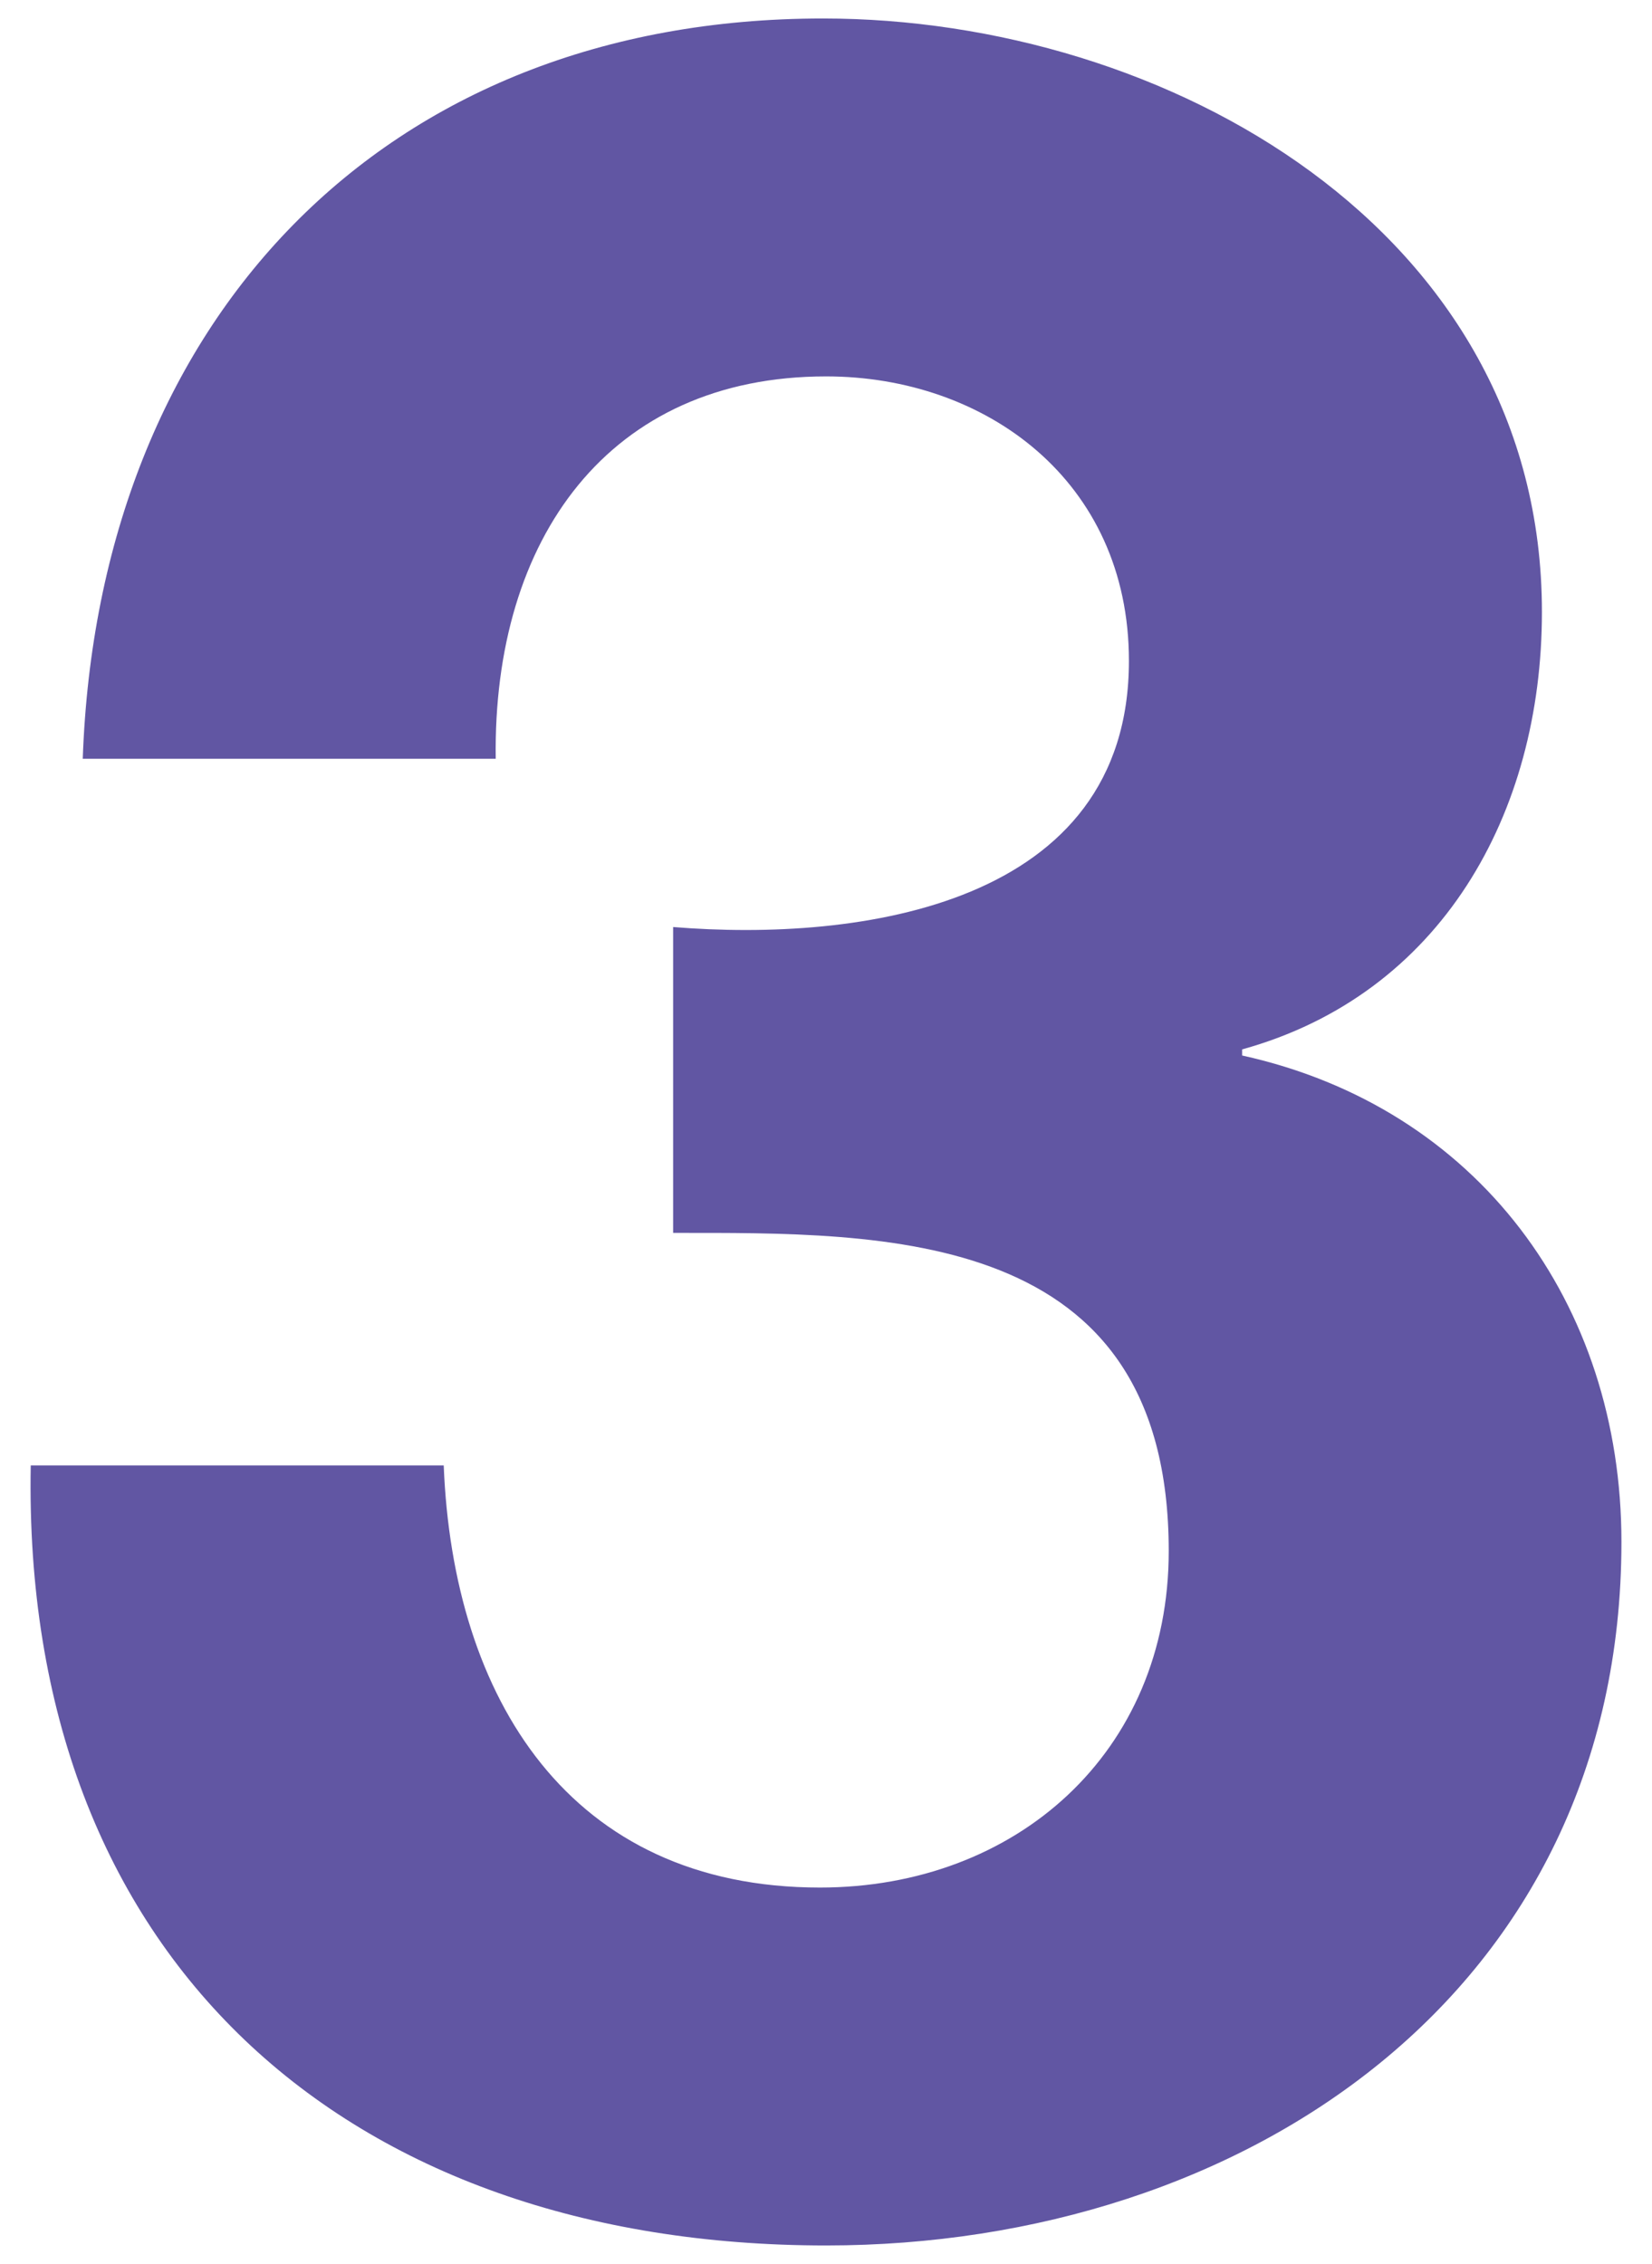
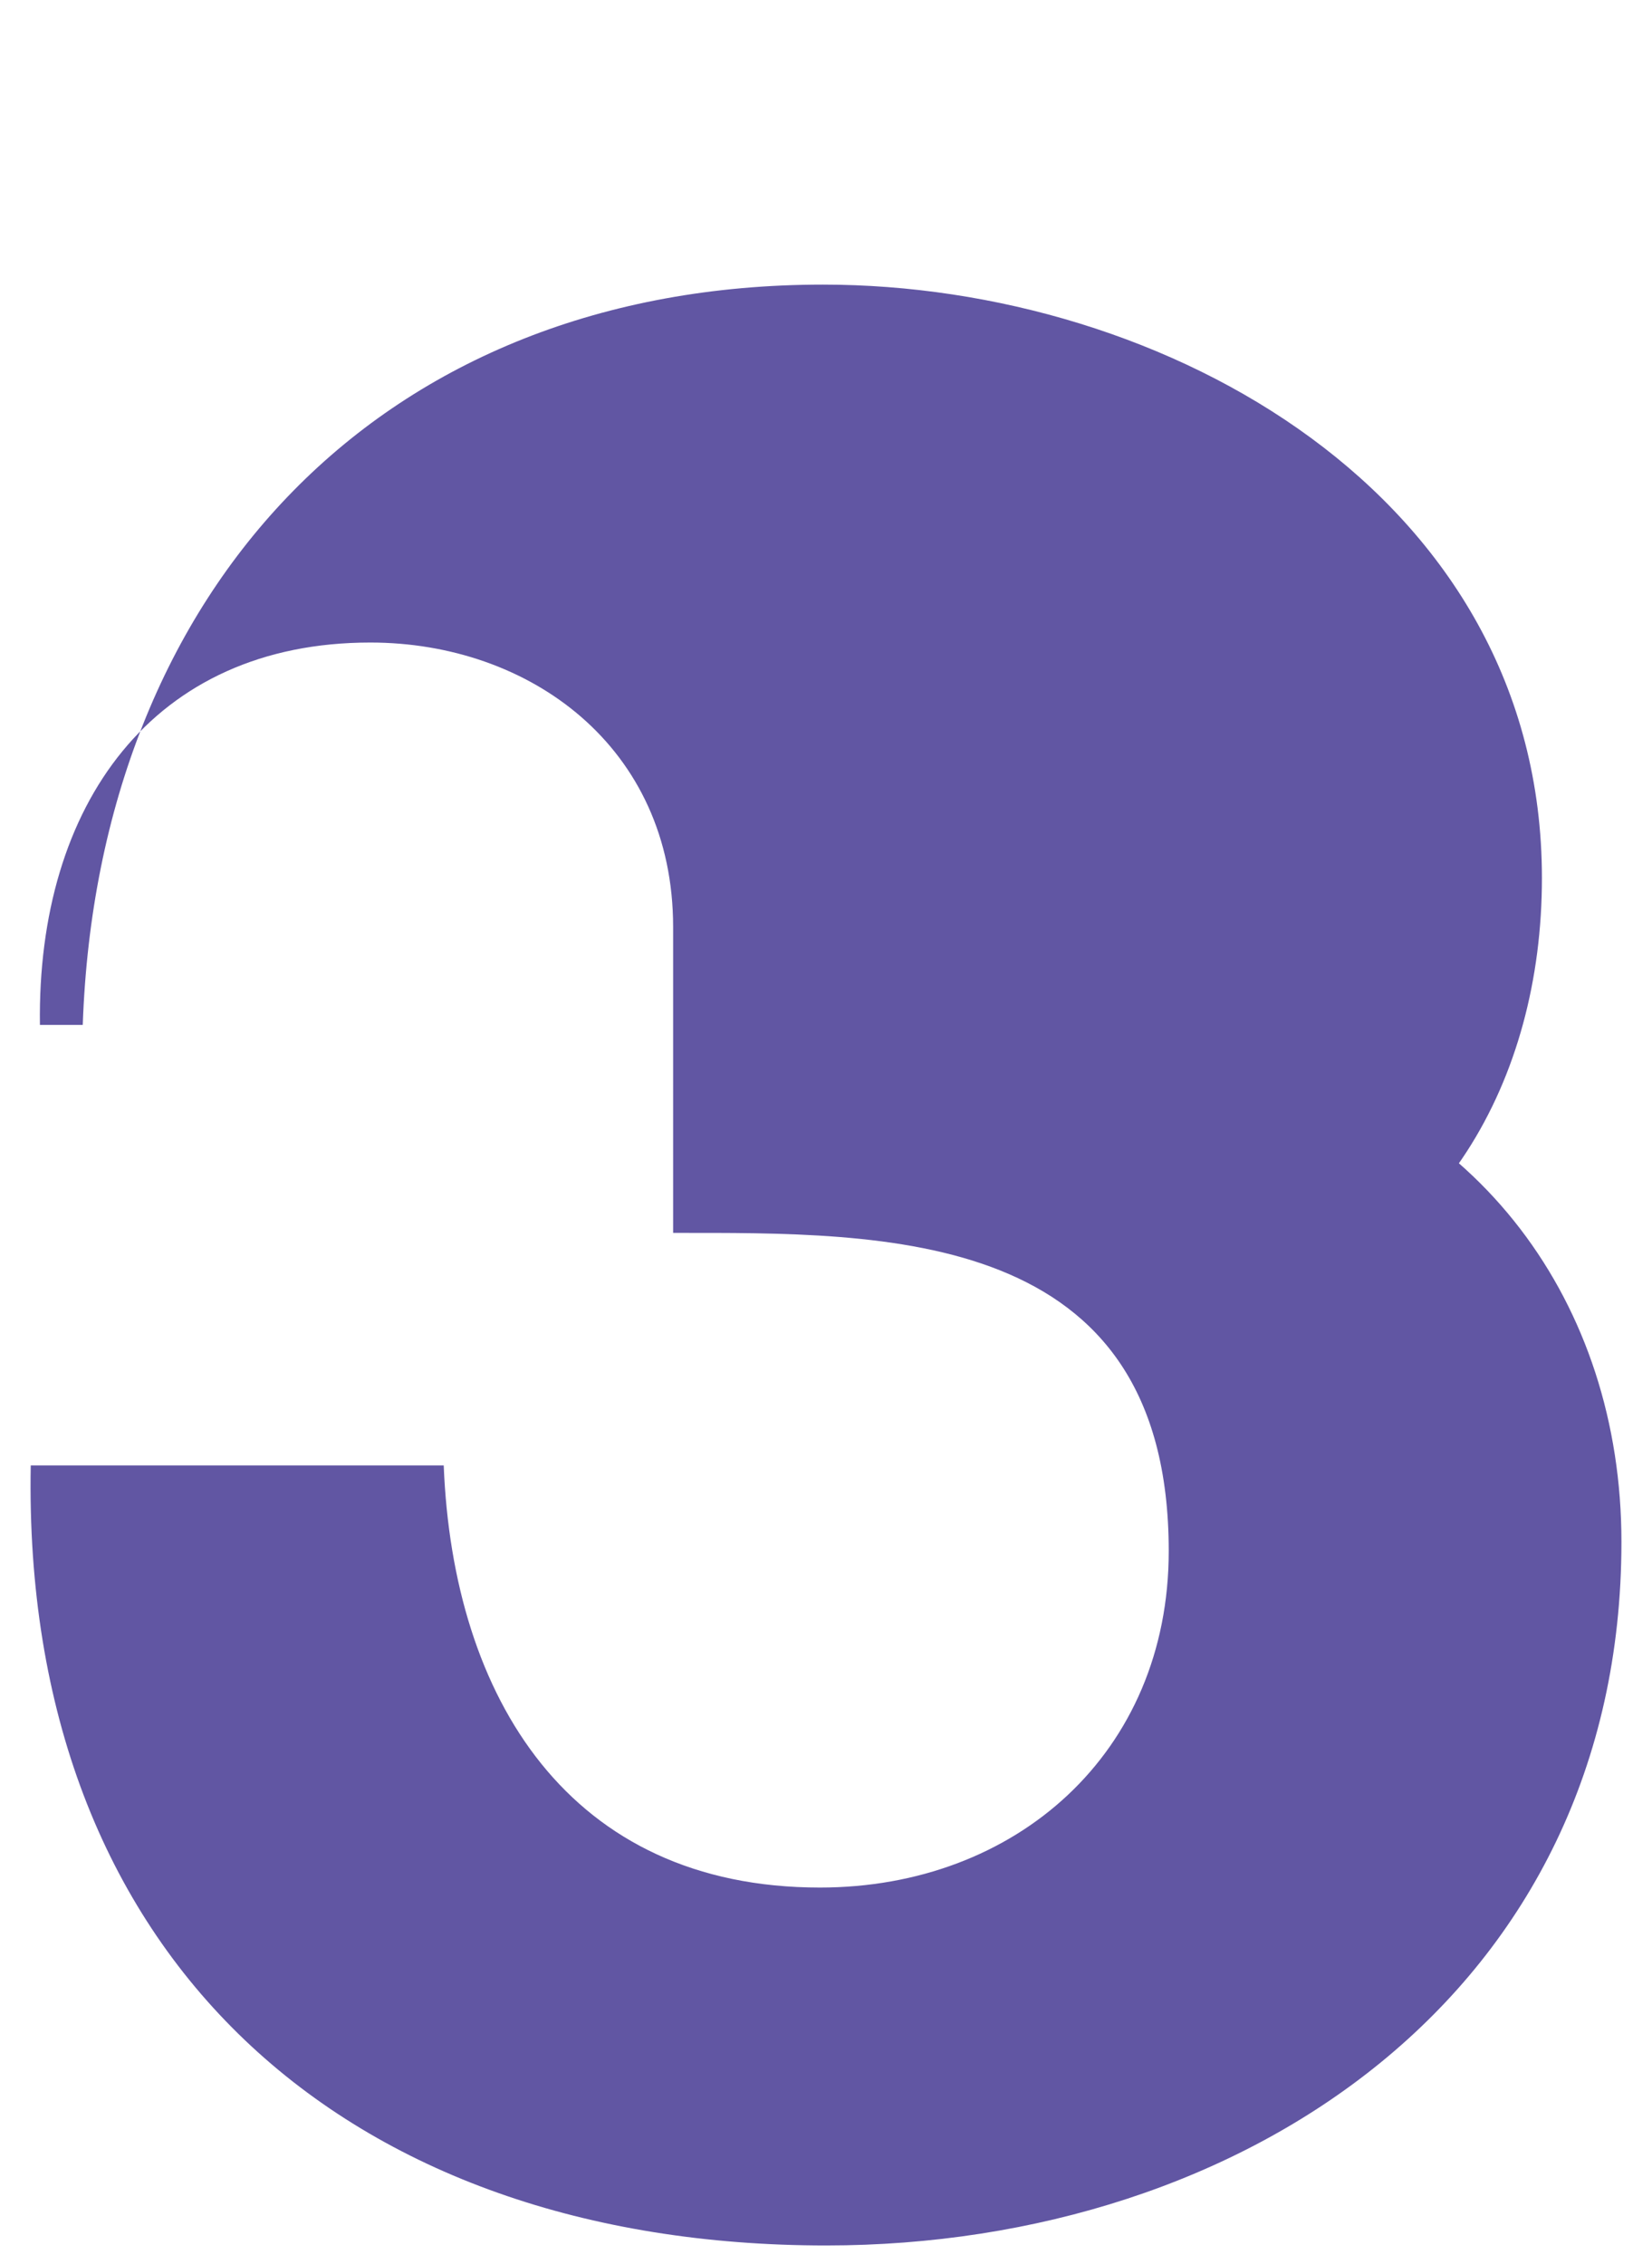
<svg xmlns="http://www.w3.org/2000/svg" version="1.1" id="圖層_1" x="0px" y="0px" width="54px" height="74px" viewBox="0 0 54 74" enable-background="new 0 0 54 74" xml:space="preserve">
  <g>
-     <path fill="#6156A3" d="M22.003,30.301c6.1,0.5,14.899-0.701,14.899-8.699c0-5.9-4.699-9.299-9.899-9.299   c-7.1,0-10.899,5.299-10.799,12.498H2.705c0.5-14.299,9.799-24.197,24.198-24.197c11.2,0,23.499,6.898,23.499,19.398   c0,6.6-3.3,12.498-9.8,14.299V34.5c7.7,1.699,12.399,8.1,12.399,15.898c0,14.699-12.299,22.998-25.998,22.998   c-15.699,0-26.298-9.398-25.998-25.498h13.499c0.3,7.6,4.1,13.799,12.299,13.799c6.4,0,11.4-4.398,11.4-10.998   c0-10.6-9.3-10.4-16.2-10.4V30.301z" />
+     <path fill="#6156A3" d="M22.003,30.301c0-5.9-4.699-9.299-9.899-9.299   c-7.1,0-10.899,5.299-10.799,12.498H2.705c0.5-14.299,9.799-24.197,24.198-24.197c11.2,0,23.499,6.898,23.499,19.398   c0,6.6-3.3,12.498-9.8,14.299V34.5c7.7,1.699,12.399,8.1,12.399,15.898c0,14.699-12.299,22.998-25.998,22.998   c-15.699,0-26.298-9.398-25.998-25.498h13.499c0.3,7.6,4.1,13.799,12.299,13.799c6.4,0,11.4-4.398,11.4-10.998   c0-10.6-9.3-10.4-16.2-10.4V30.301z" />
  </g>
</svg>